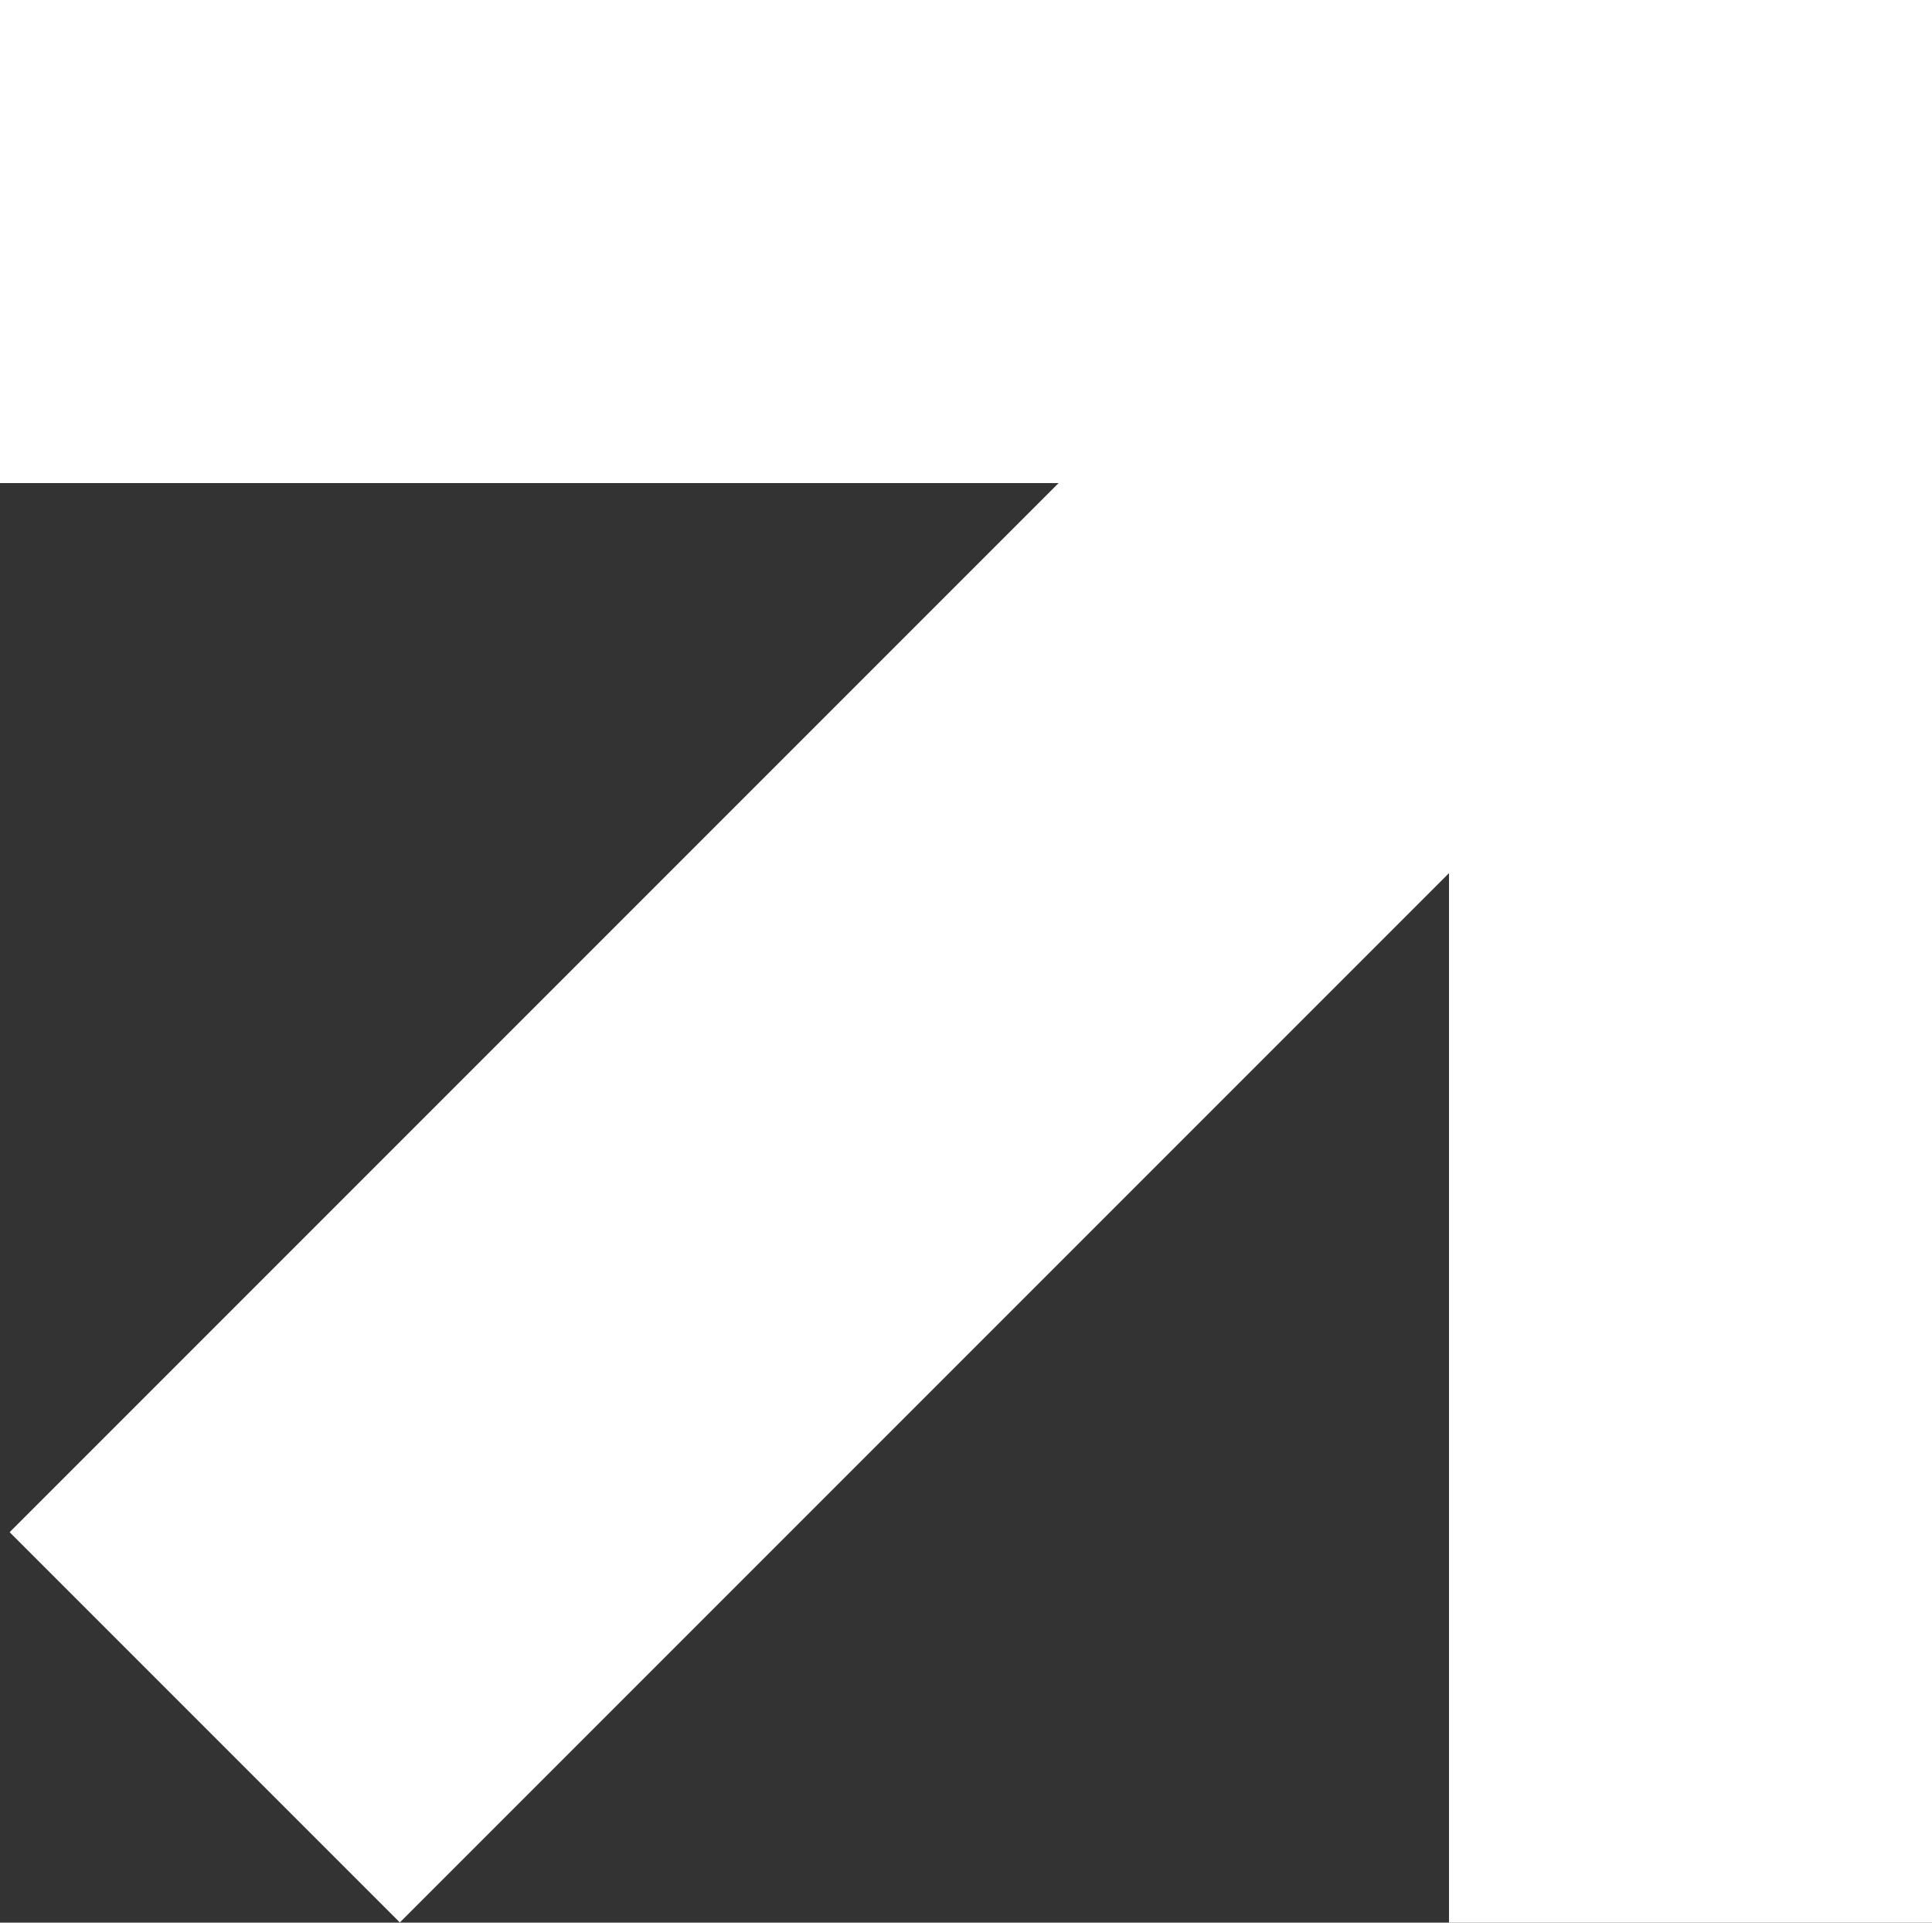
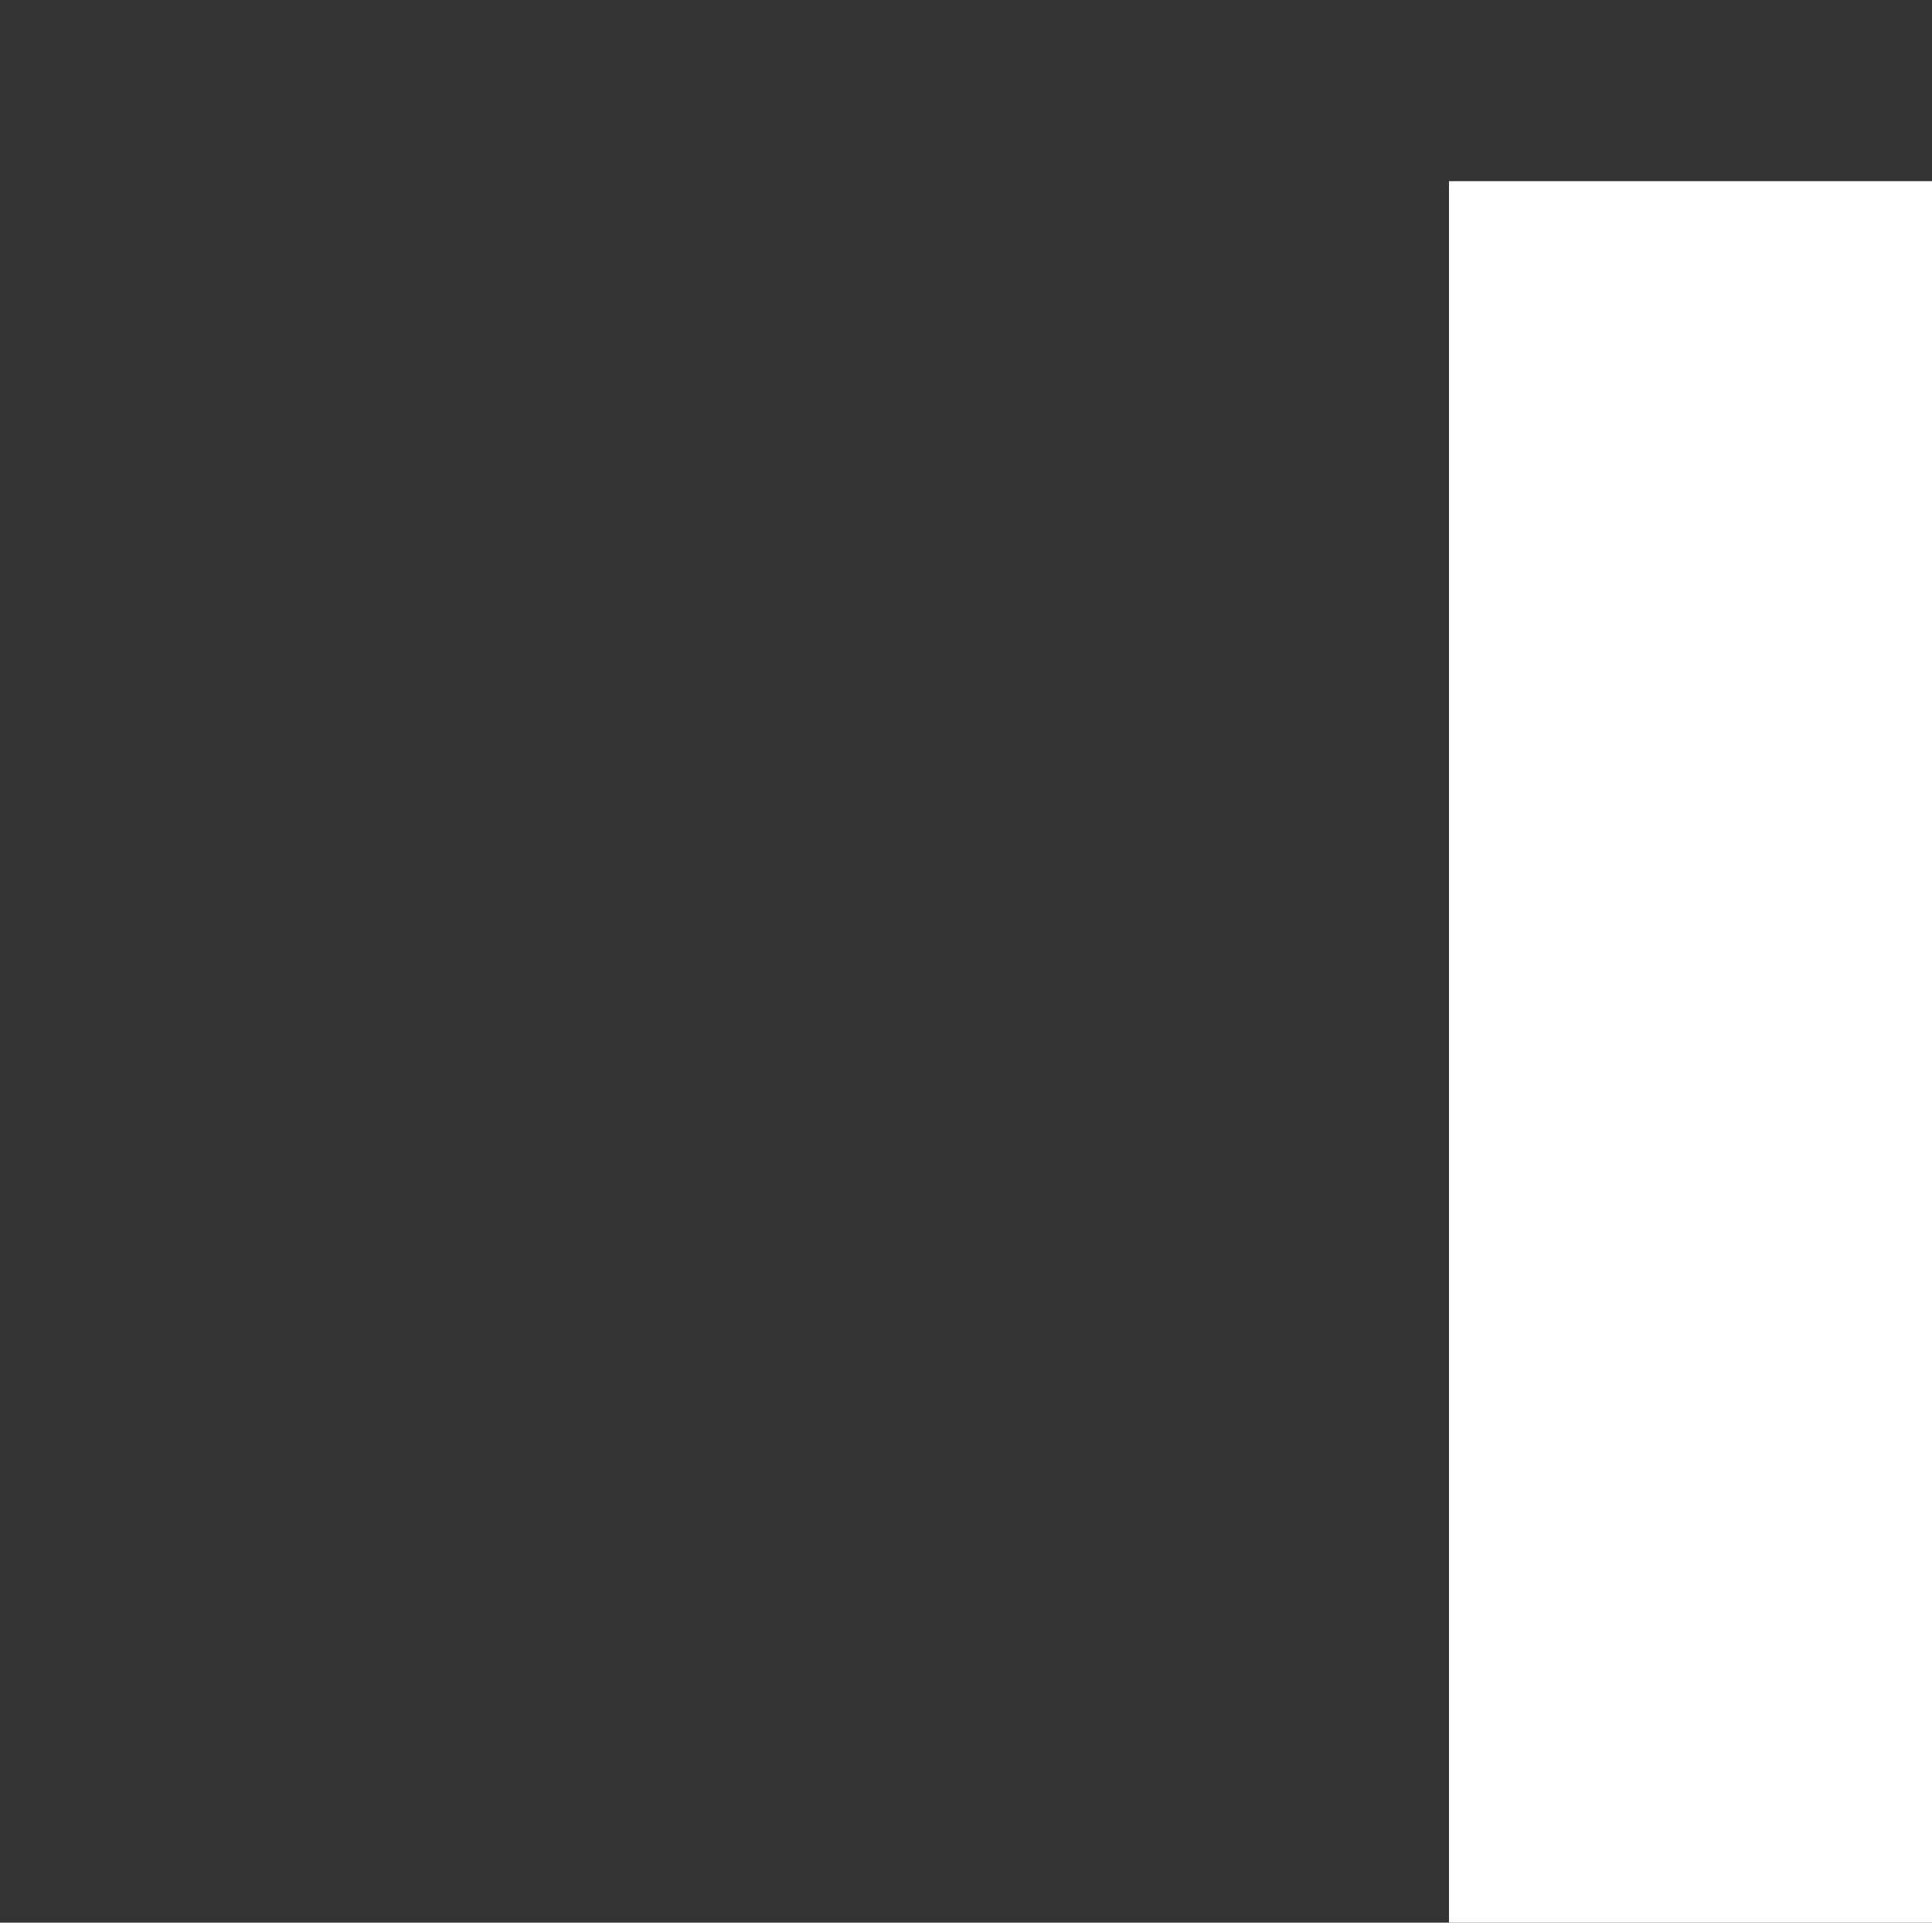
<svg xmlns="http://www.w3.org/2000/svg" width="16" height="15.92" viewBox="0 0 16 15.92">
  <rect x="0" y="0" width="16" height="15.92" fill="#333333" stroke="none" />
  <g id="Groupe_619" data-name="Groupe 619" transform="translate(21319 22005)">
-     <rect id="Rectangle_484" data-name="Rectangle 484" width="16" height="4" transform="translate(-21319 -22005)" fill="#fff" />
    <rect id="Rectangle_485" data-name="Rectangle 485" width="14.42" height="4" transform="translate(-21303 -22003.5) rotate(90)" fill="#fff" />
-     <rect id="Rectangle_486" data-name="Rectangle 486" width="15" height="4.57" transform="translate(-21305.082 -21999.688) rotate(135)" fill="#fff" />
  </g>
</svg>